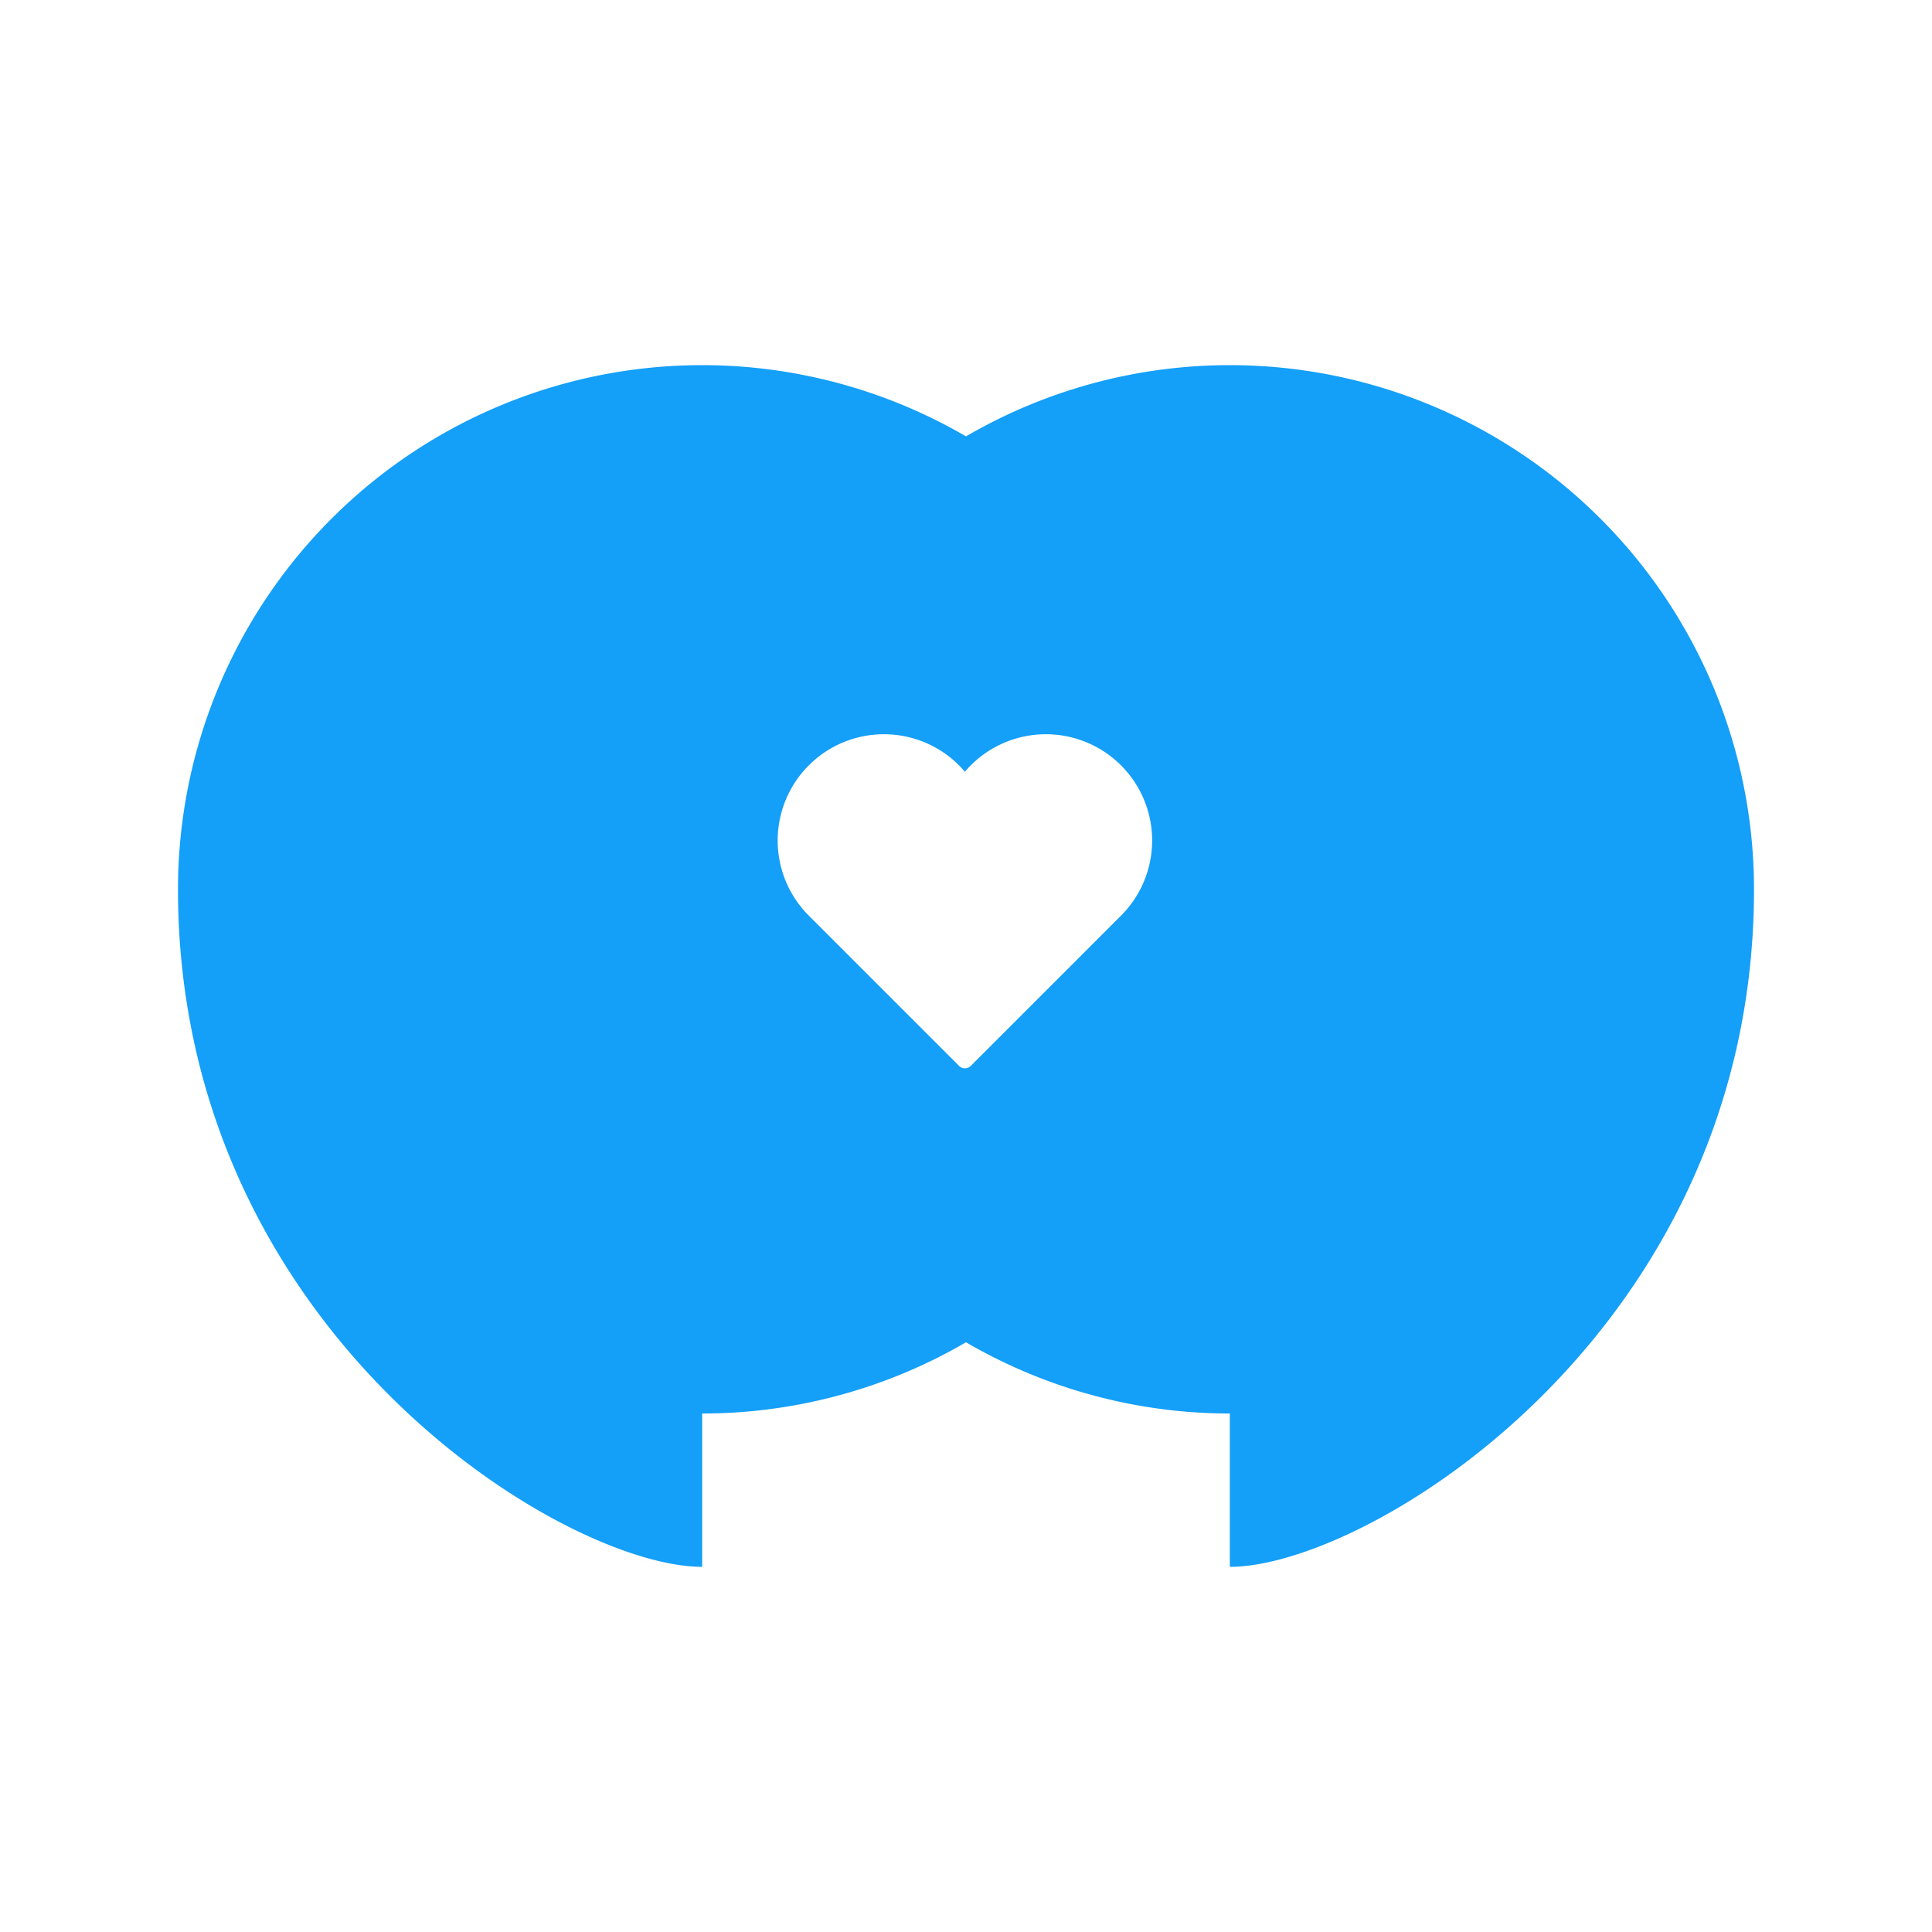
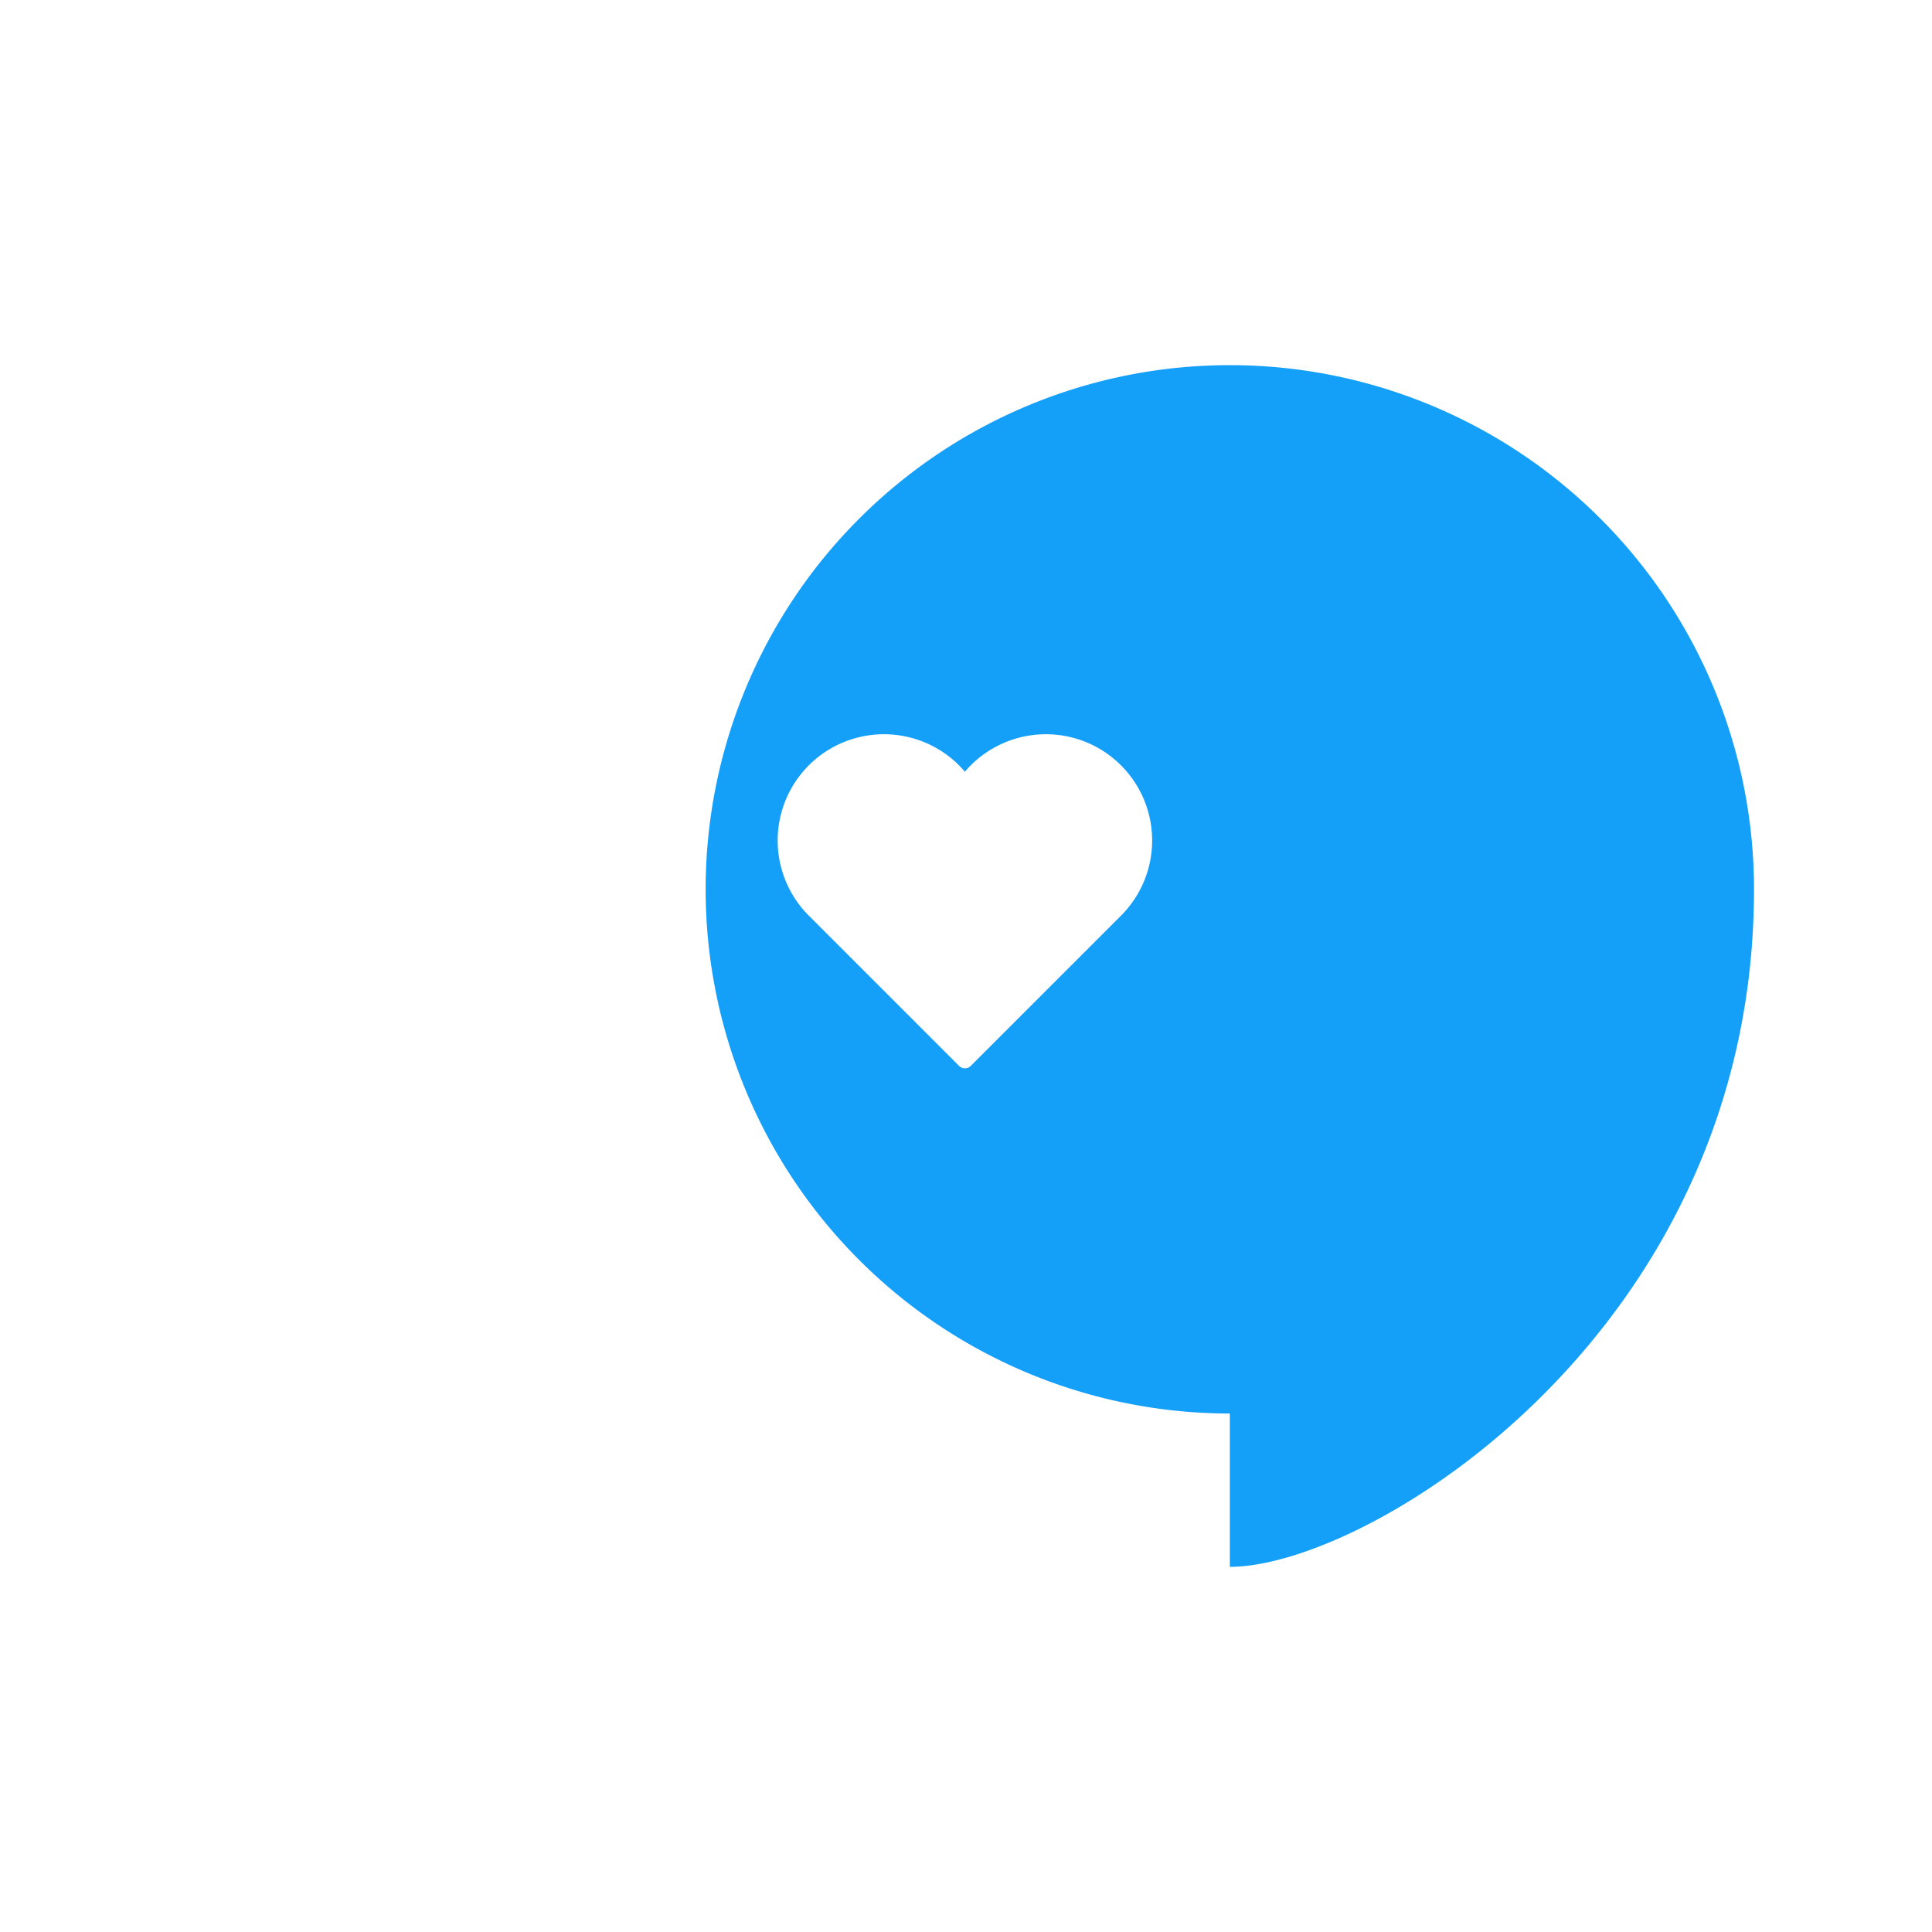
<svg xmlns="http://www.w3.org/2000/svg" width="540" height="540" viewBox="0 0 540 540">
  <defs>
    <style> .cls-1 { isolation: isolate; } .cls-2 { fill: #fff; } .cls-3 { mix-blend-mode: multiply; } .cls-4 { fill: #149ff9; } </style>
  </defs>
  <g class="cls-1">
    <g id="Illos">
      <g>
-         <rect class="cls-2" x="-5" y="-5" width="550" height="550" />
        <g>
          <g>
            <g class="cls-3">
              <path class="cls-4" d="M343.74,395.08A146.51,146.51,0,1,1,490.25,248.57c0,123.59-107.64,189.37-146.51,189.37Z" />
            </g>
            <g class="cls-3">
-               <path class="cls-4" d="M196.26,395.08A146.51,146.51,0,1,0,49.75,248.57c0,123.59,107.64,189.37,146.51,189.37Z" />
-             </g>
+               </g>
          </g>
          <path class="cls-2" d="M313.54,255.71l-42.23,42.23a2.3,2.3,0,0,1-1.62.66,2.28,2.28,0,0,1-1.61-.66l-42.23-42.23a29.7,29.7,0,0,1,42-42c.64.65,1.26,1.32,1.84,2,.59-.71,1.21-1.38,1.85-2a29.7,29.7,0,0,1,42,42Z" />
        </g>
      </g>
    </g>
  </g>
</svg>